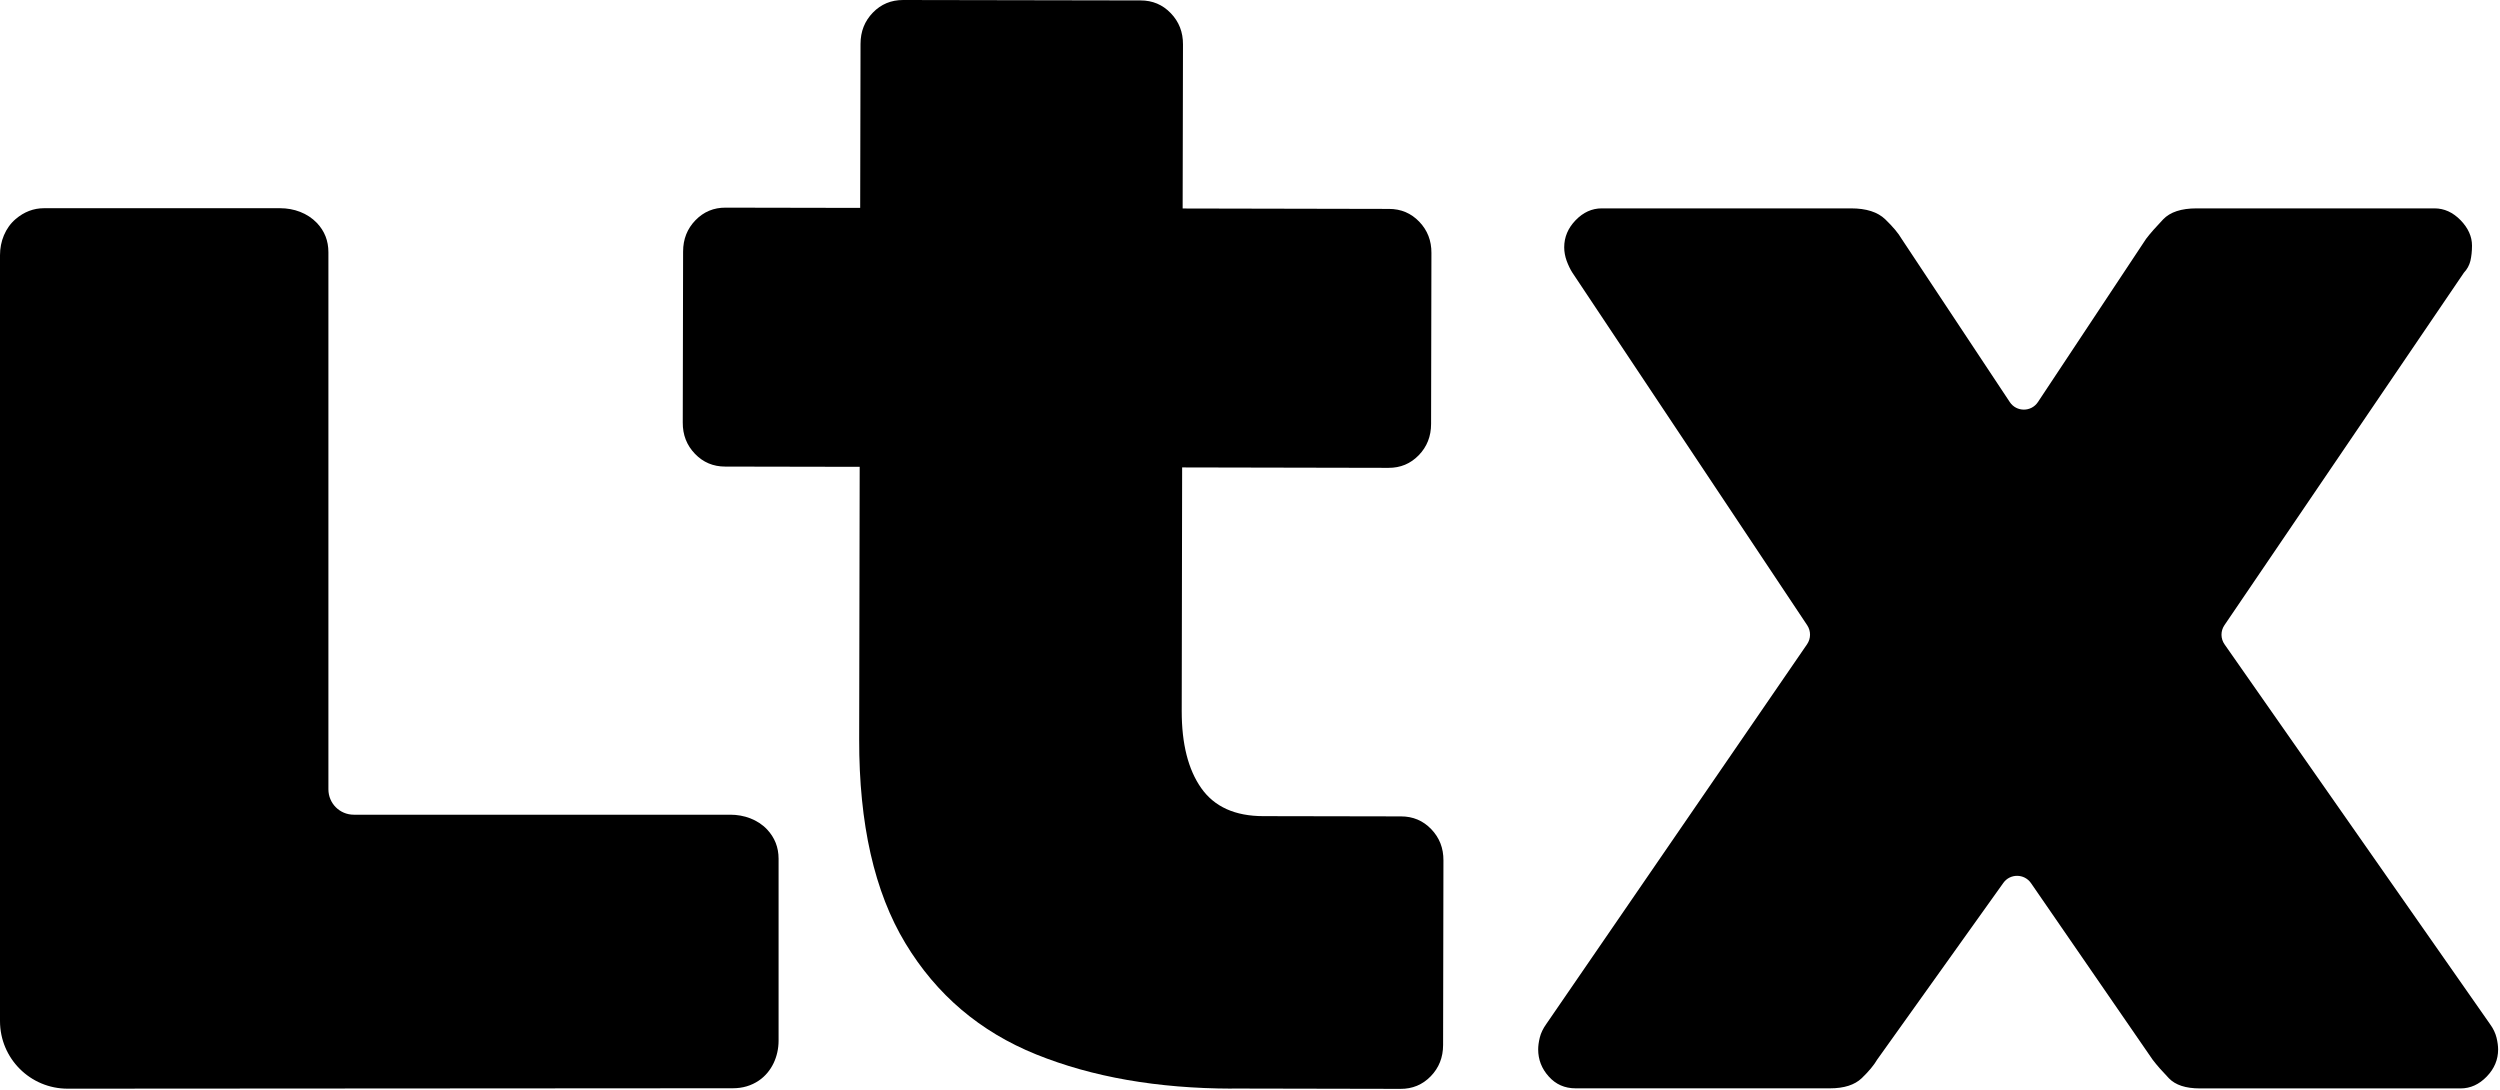
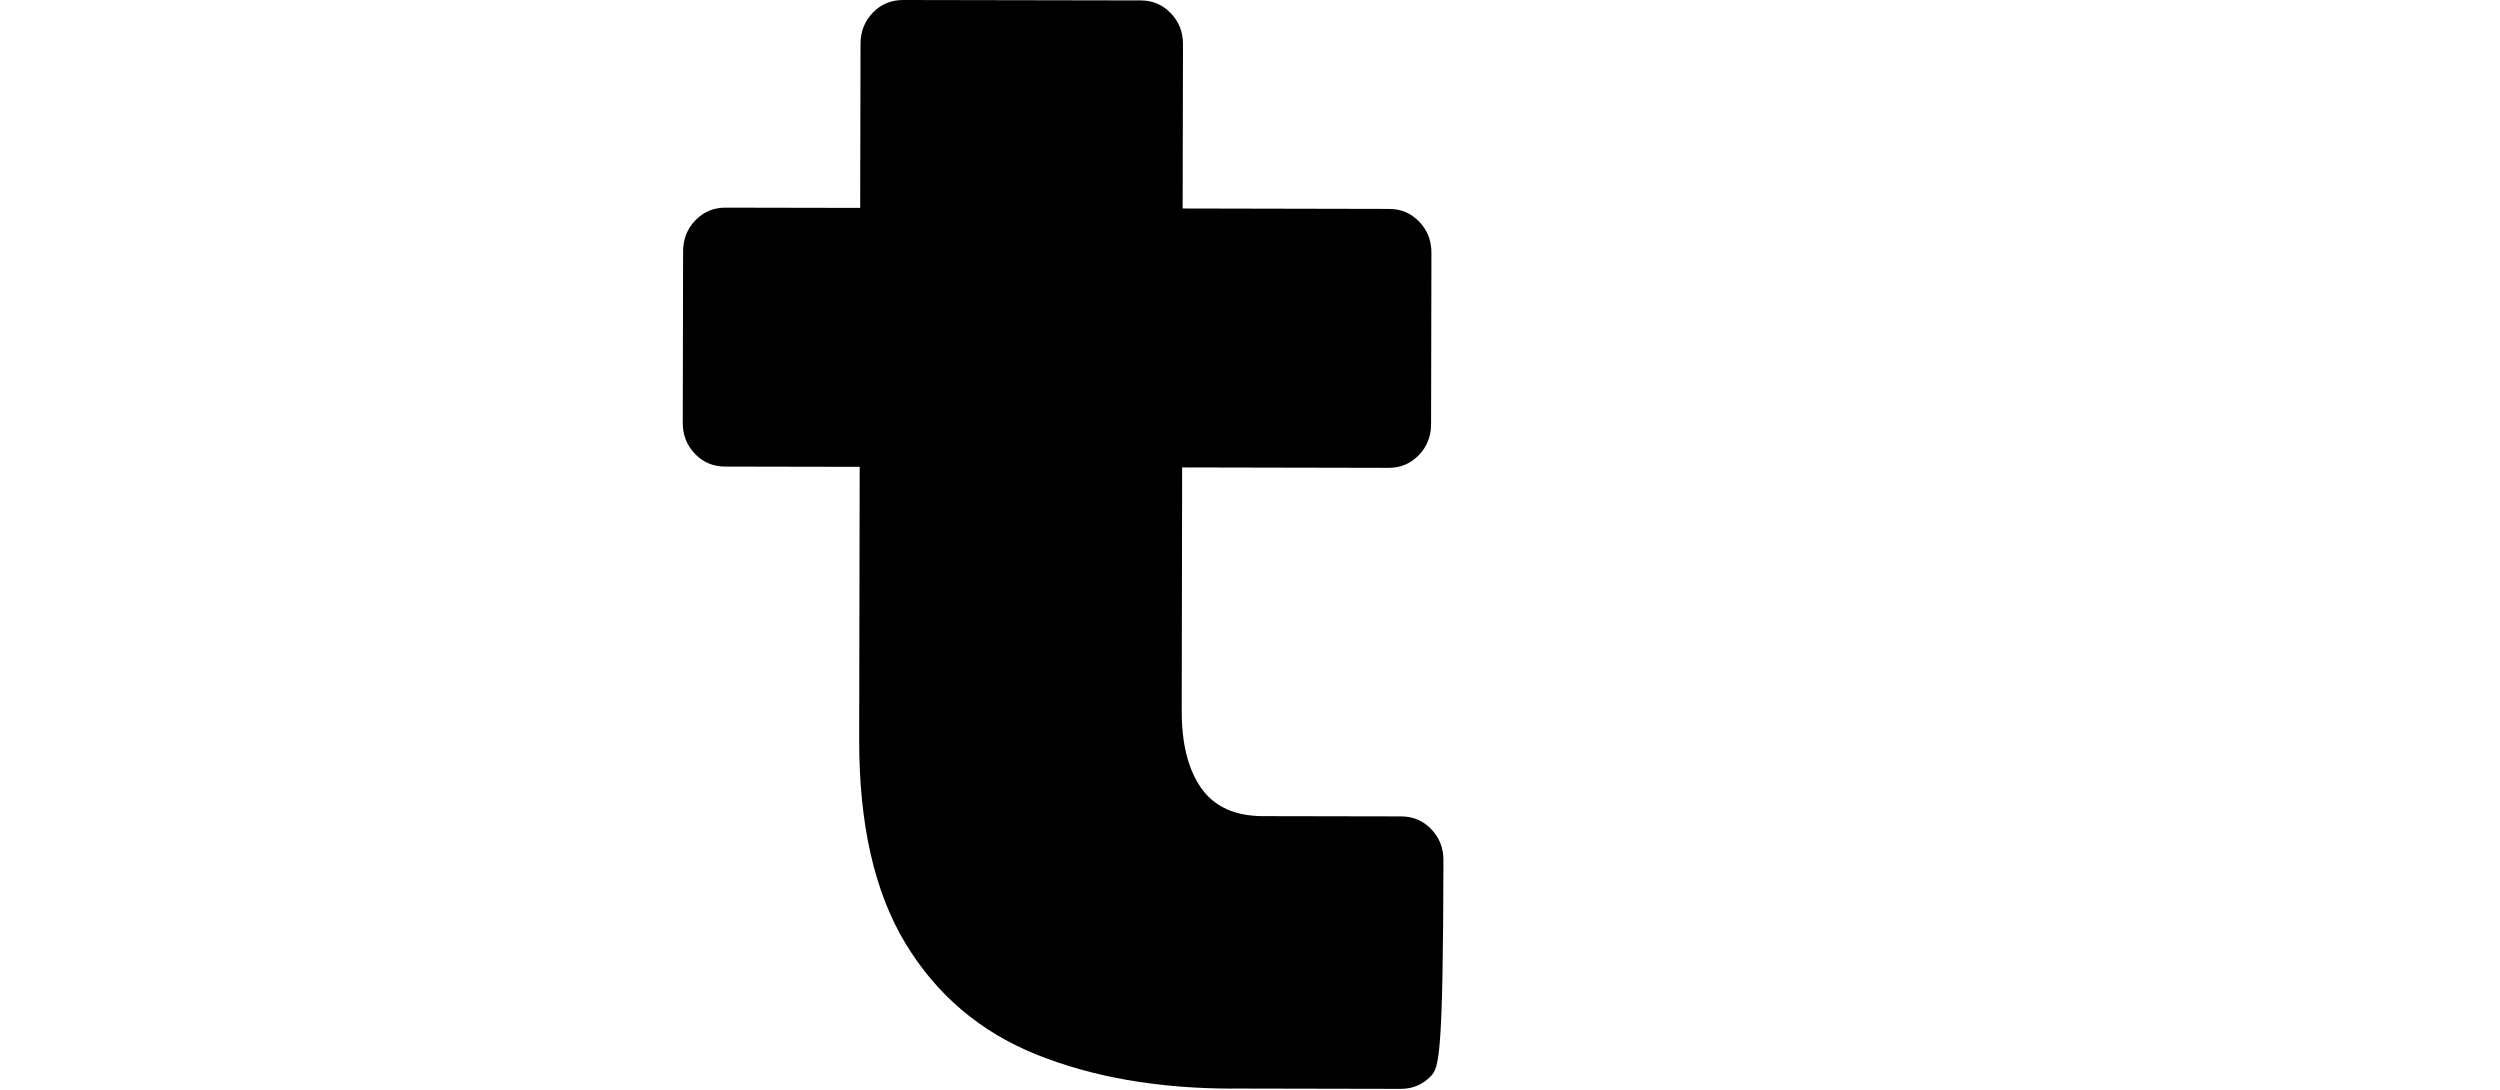
<svg xmlns="http://www.w3.org/2000/svg" width="1287" height="561" viewBox="0 0 1287 561" fill="none">
-   <path d="M0 525.645V131.366C0 124.309 2.701 117.339 8.059 112.765C12.415 109.062 17.294 107.189 22.652 107.189H144.234C151.291 107.189 158.261 109.672 163.14 114.769C167.104 118.951 169.064 123.96 169.064 129.841V406.341C169.064 413.572 174.901 419.41 182.133 419.41H375.983C383.04 419.41 390.054 421.893 394.889 426.989C398.81 431.171 400.814 436.181 400.814 442.062V535.752C400.814 543.81 397.329 551.739 390.664 556.269C386.743 558.926 382.3 560.233 377.29 560.233L34.893 560.451C15.595 560.495 0 544.9 0 525.645Z" fill="black" />
-   <path d="M634.127 560.419C595.892 560.332 562.361 554.494 533.446 542.82C504.531 531.145 482.104 512.108 466.122 485.623C450.141 459.181 442.215 424.157 442.302 380.595L442.564 240.325L373.344 240.195C367.16 240.195 361.978 238.016 357.754 233.617C353.53 229.217 351.44 223.902 351.484 217.499L351.658 129.504C351.658 123.1 353.792 117.742 358.016 113.386C362.24 109.029 367.422 106.851 373.605 106.895L442.825 107.026L442.999 22.609C442.999 16.205 445.133 10.847 449.357 6.491C453.581 2.135 458.763 0 464.947 0L587.14 0.218C593.323 0.218 598.505 2.396 602.729 6.796C606.953 11.195 609.044 16.553 609 22.914L608.826 107.331L715.037 107.548C721.221 107.548 726.403 109.726 730.627 114.126C734.851 118.526 736.941 123.884 736.898 130.244L736.723 218.239C736.723 224.643 734.59 230.001 730.366 234.357C726.141 238.713 720.916 240.892 714.776 240.848L608.565 240.63L608.347 366.089C608.347 382.947 611.656 396.146 618.406 405.73C625.156 415.314 635.781 420.149 650.413 420.149L721.221 420.28C727.404 420.28 732.586 422.458 736.81 426.858C741.035 431.257 743.125 436.616 743.081 442.976L742.907 537.941C742.907 544.344 740.773 549.702 736.549 554.059C732.325 558.415 727.099 560.593 720.959 560.549L634.17 560.375L634.127 560.419Z" fill="black" />
-   <path d="M811.125 560.273C805.514 560.273 800.903 558.225 797.292 554.174C793.638 550.123 791.854 545.462 791.854 540.234C791.854 538.492 792.115 536.444 792.681 534.135C793.246 531.827 794.377 529.474 796.03 527.166L930.277 331.659C932.278 328.741 932.321 324.864 930.364 321.902L809.472 140.379C808.341 138.636 807.384 136.589 806.514 134.28C805.688 131.971 805.253 129.619 805.253 127.31C805.253 122.083 807.21 117.422 811.125 113.37C815.041 109.319 819.521 107.272 824.568 107.272H952.941C960.771 107.272 966.644 109.145 970.559 112.935C974.474 116.725 977.259 120.035 978.955 122.954L1034.64 206.985C1038.07 212.169 1045.69 212.169 1049.12 206.985L1104.81 122.954C1107.02 120.035 1109.98 116.725 1113.59 112.935C1117.2 109.145 1122.95 107.272 1130.78 107.272H1253.28C1258.32 107.272 1262.76 109.319 1266.72 113.37C1270.63 117.422 1272.59 121.778 1272.59 126.439C1272.59 129.358 1272.29 131.971 1271.77 134.28C1271.2 136.589 1270.07 138.636 1268.42 140.379L1145.13 321.858C1143.09 324.864 1143.13 328.784 1145.22 331.747L1281.86 527.209C1283.55 529.518 1284.64 531.87 1285.21 534.179C1285.77 536.488 1286.03 538.535 1286.03 540.278C1286.03 545.505 1284.08 550.166 1280.16 554.218C1276.25 558.269 1271.77 560.316 1266.72 560.316H1132.47C1125.21 560.316 1119.9 558.574 1116.55 555.089C1113.2 551.604 1110.37 548.424 1108.16 545.505L1045.56 454.635C1042.12 449.669 1034.81 449.625 1031.33 454.504L966.383 545.462C964.686 548.38 962.033 551.56 958.422 555.045C954.768 558.53 949.33 560.273 942.066 560.273H811.125Z" fill="black" />
+   <path d="M634.127 560.419C595.892 560.332 562.361 554.494 533.446 542.82C504.531 531.145 482.104 512.108 466.122 485.623C450.141 459.181 442.215 424.157 442.302 380.595L442.564 240.325L373.344 240.195C367.16 240.195 361.978 238.016 357.754 233.617C353.53 229.217 351.44 223.902 351.484 217.499L351.658 129.504C351.658 123.1 353.792 117.742 358.016 113.386C362.24 109.029 367.422 106.851 373.605 106.895L442.825 107.026L442.999 22.609C442.999 16.205 445.133 10.847 449.357 6.491C453.581 2.135 458.763 0 464.947 0L587.14 0.218C593.323 0.218 598.505 2.396 602.729 6.796C606.953 11.195 609.044 16.553 609 22.914L608.826 107.331L715.037 107.548C721.221 107.548 726.403 109.726 730.627 114.126C734.851 118.526 736.941 123.884 736.898 130.244L736.723 218.239C736.723 224.643 734.59 230.001 730.366 234.357C726.141 238.713 720.916 240.892 714.776 240.848L608.565 240.63L608.347 366.089C608.347 382.947 611.656 396.146 618.406 405.73C625.156 415.314 635.781 420.149 650.413 420.149L721.221 420.28C727.404 420.28 732.586 422.458 736.81 426.858C741.035 431.257 743.125 436.616 743.081 442.976C742.907 544.344 740.773 549.702 736.549 554.059C732.325 558.415 727.099 560.593 720.959 560.549L634.17 560.375L634.127 560.419Z" fill="black" />
</svg>